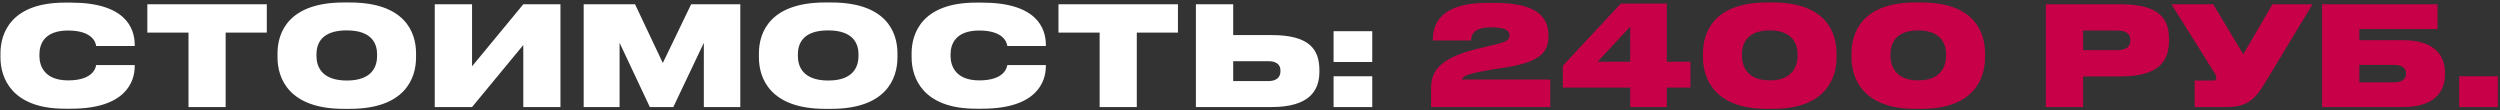
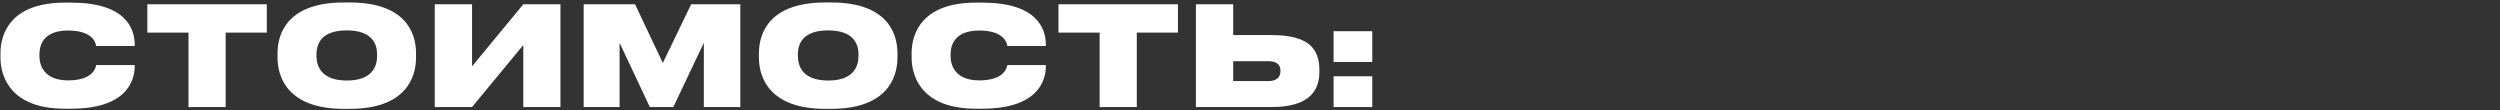
<svg xmlns="http://www.w3.org/2000/svg" width="724" height="32" viewBox="0 0 724 32" fill="none">
  <rect x="0" y="0" width="724" height="32" fill="#333333" stroke="none" />
  <path d="M20.574 31.48C36.254 31.48 39.014 23.8 39.014 19.16V18.84H27.854C27.734 19.48 27.094 23.28 19.734 23.28C12.854 23.28 11.414 19.08 11.414 16.2V15.72C11.414 12.88 12.774 8.84 19.694 8.84C27.094 8.84 27.734 12.6 27.854 13.32H39.014V13C39.014 8 36.174 0.76 20.574 0.76H18.774C3.254 0.76 0.134 9.56 0.134 15.44V16.64C0.134 22.48 3.334 31.48 18.774 31.48H20.574ZM54.588 31H65.348V9.44H77.268V1.24H42.668V9.44H54.588V31ZM99.528 0.72C83.728 0.72 80.368 9.24 80.368 15.44V16.64C80.368 22.72 83.688 31.52 99.528 31.52H101.328C117.248 31.52 120.488 22.72 120.488 16.64V15.44C120.488 9.28 117.208 0.72 101.328 0.72H99.528ZM109.208 16.2C109.208 19.08 107.928 23.32 100.448 23.32C92.968 23.32 91.648 19.08 91.648 16.2V15.76C91.648 12.88 92.888 8.8 100.408 8.8C107.928 8.8 109.208 12.88 109.208 15.76V16.2ZM151.547 31H162.307V1.24H151.547L136.707 19.2V1.24H125.907V31H136.707L151.547 13.04V31ZM169.032 31H179.432V12.4L188.192 31H194.992L203.832 12.4V31H214.392V1.24H200.152L191.952 18.24L183.912 1.24H169.032V31ZM238.942 0.72C223.142 0.72 219.782 9.24 219.782 15.44V16.64C219.782 22.72 223.102 31.52 238.942 31.52H240.742C256.662 31.52 259.902 22.72 259.902 16.64V15.44C259.902 9.28 256.622 0.72 240.742 0.72H238.942ZM248.622 16.2C248.622 19.08 247.342 23.32 239.862 23.32C232.382 23.32 231.062 19.08 231.062 16.2V15.76C231.062 12.88 232.302 8.8 239.822 8.8C247.342 8.8 248.622 12.88 248.622 15.76V16.2ZM284.441 31.48C300.121 31.48 302.881 23.8 302.881 19.16V18.84H291.721C291.601 19.48 290.961 23.28 283.601 23.28C276.721 23.28 275.281 19.08 275.281 16.2V15.72C275.281 12.88 276.641 8.84 283.561 8.84C290.961 8.84 291.601 12.6 291.721 13.32H302.881V13C302.881 8 300.041 0.76 284.441 0.76H282.641C267.121 0.76 264.001 9.56 264.001 15.44V16.64C264.001 22.48 267.201 31.48 282.641 31.48H284.441ZM318.455 31H329.215V9.44H341.135V1.24H306.535V9.44H318.455V31ZM357.137 1.24H346.337V31H368.217C378.977 31 382.097 26.44 382.097 20.76V20.32C382.097 14.24 379.137 10.16 368.257 10.16H357.137V1.24ZM357.137 23.48V17.72H367.337C369.697 17.72 370.817 18.76 370.817 20.4V20.68C370.817 22.32 369.697 23.48 367.337 23.48H357.137ZM397.404 22.08H386.204V31H397.404V22.08ZM397.404 9.04H386.204V17.96H397.404V9.04Z" fill="white" />
-   <path d="M448.955 31V23.04H423.395C423.395 22.4 424.275 21.48 430.035 20.52C431.355 20.24 432.995 19.96 434.555 19.76C444.275 18.36 448.435 16.16 448.435 10.64V10.32C448.435 4.88 445.075 0.84 432.795 0.84H430.595C416.635 0.84 414.955 7.48 414.955 11.44V11.72H425.995C426.115 10.44 426.395 7.92 431.755 7.92C436.355 7.92 437.155 9.04 437.155 10.28V10.36C437.155 11.48 436.435 12.2 431.915 13.16L427.595 14.2C415.915 17.08 414.435 21.32 414.435 25.8V31H448.955ZM452.589 25.36H472.109V31H482.709V25.36H489.549V17.88H482.709V1.04H469.389L452.589 19.04V25.36ZM472.109 17.88H462.669L472.109 7.72V17.88ZM511.663 0.72C496.063 0.72 493.183 9.68 493.183 15.44V16.64C493.183 22.24 496.063 31.52 511.663 31.52H513.423C529.103 31.52 531.863 22.24 531.863 16.64V15.44C531.863 9.72 529.103 0.72 513.423 0.72H511.663ZM520.583 16.16C520.583 18.72 519.463 23.28 512.543 23.28C505.623 23.28 504.463 18.72 504.463 16.16V15.72C504.463 13.28 505.423 8.8 512.503 8.8C519.543 8.8 520.583 13.28 520.583 15.72V16.16ZM554.671 0.72C539.071 0.72 536.191 9.68 536.191 15.44V16.64C536.191 22.24 539.071 31.52 554.671 31.52H556.431C572.111 31.52 574.871 22.24 574.871 16.64V15.44C574.871 9.72 572.111 0.72 556.431 0.72H554.671ZM563.591 16.16C563.591 18.72 562.471 23.28 555.551 23.28C548.631 23.28 547.471 18.72 547.471 16.16V15.72C547.471 13.28 548.431 8.8 555.511 8.8C562.551 8.8 563.591 13.28 563.591 15.72V16.16ZM614.189 22.12C625.149 22.12 628.149 17.72 628.149 11.8V11.28C628.149 5.4 625.269 1.24 614.189 1.24H592.469V31H603.269V22.12H614.189ZM603.269 8.84H613.189C616.109 8.84 616.949 10.16 616.949 11.6V11.68C616.949 13.24 616.109 14.52 613.189 14.52H603.269V8.84ZM669.702 1.24H658.102L649.662 15.72L640.942 1.24H628.862L641.222 20.96C641.702 21.64 641.862 22.04 641.862 22.56V22.6C641.862 23.08 641.542 23.32 640.942 23.32H635.582V31H644.742C650.782 31 653.062 28.72 655.702 24.4L669.702 1.24ZM672.469 31H695.949C704.749 31 708.069 26.8 708.069 21.52V21.08C708.069 15.8 704.749 11.64 695.949 11.64H683.269V8.4H705.909V1.24H672.469V31ZM683.269 23.84V18.8H693.349C695.629 18.8 696.789 19.72 696.789 21.16V21.36C696.789 22.92 695.589 23.84 693.349 23.84H683.269ZM723.376 22.08H712.176V31H723.376V22.08Z" fill="#C80048" />
</svg>